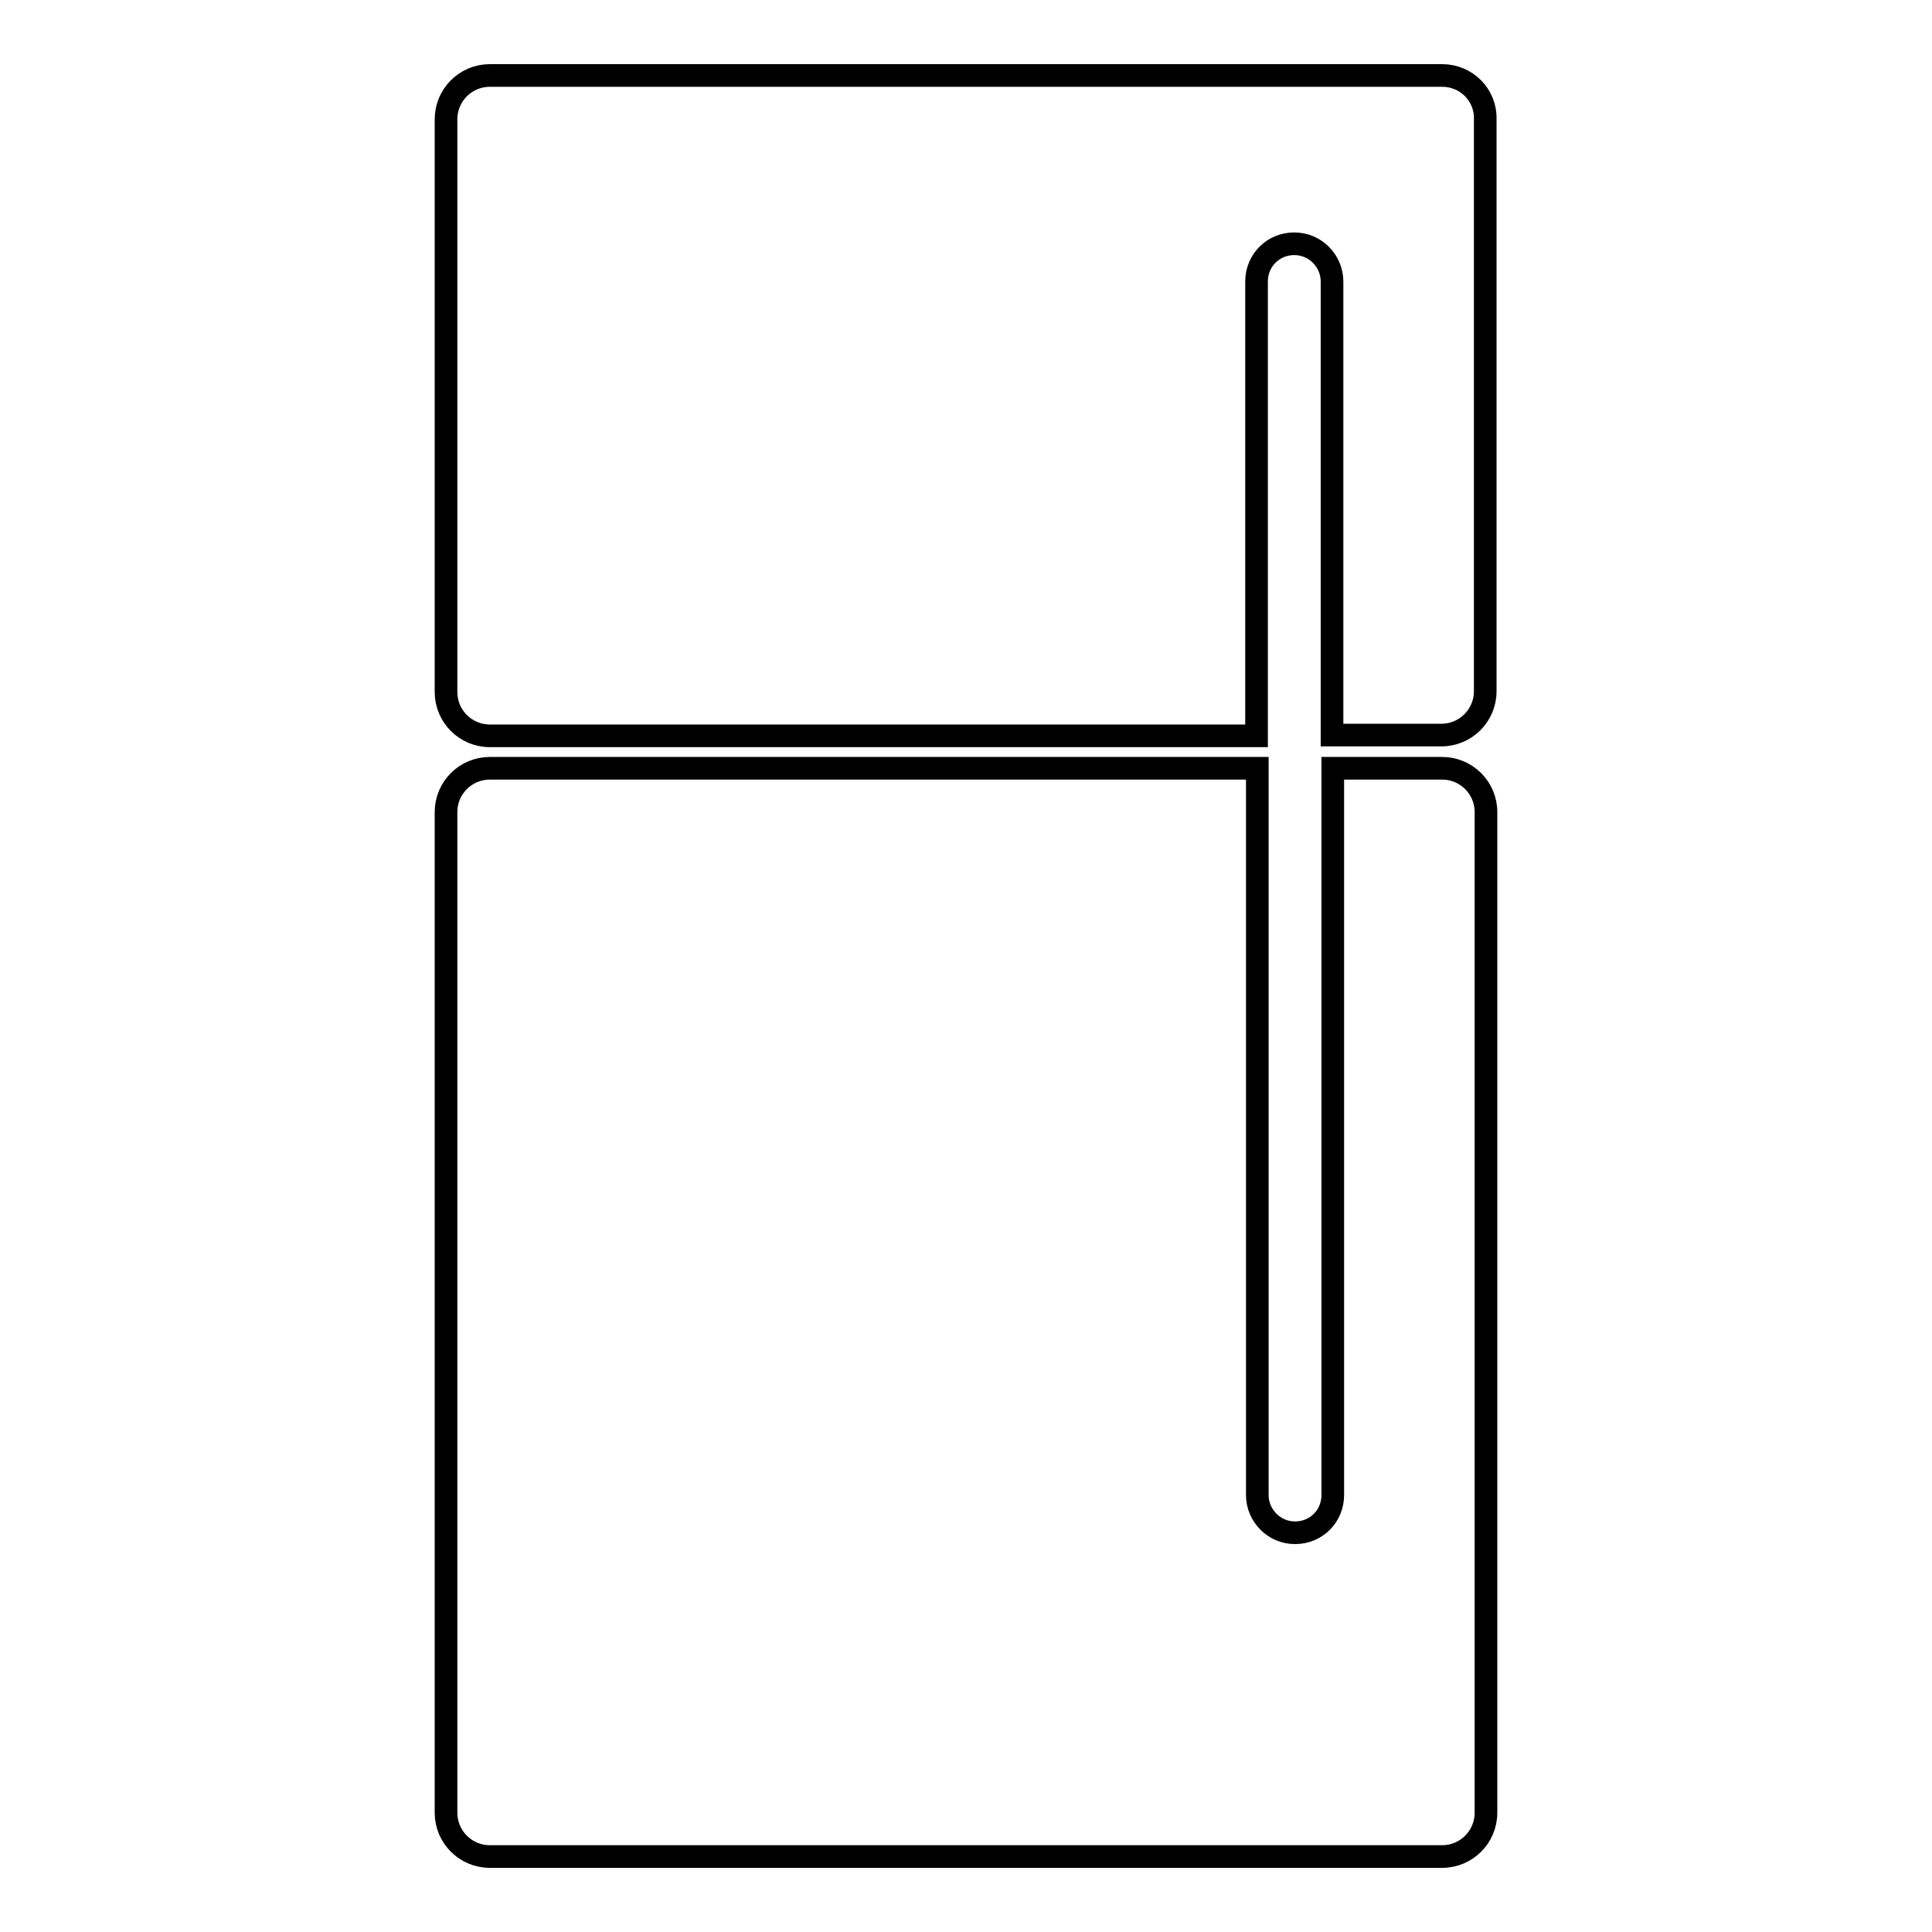
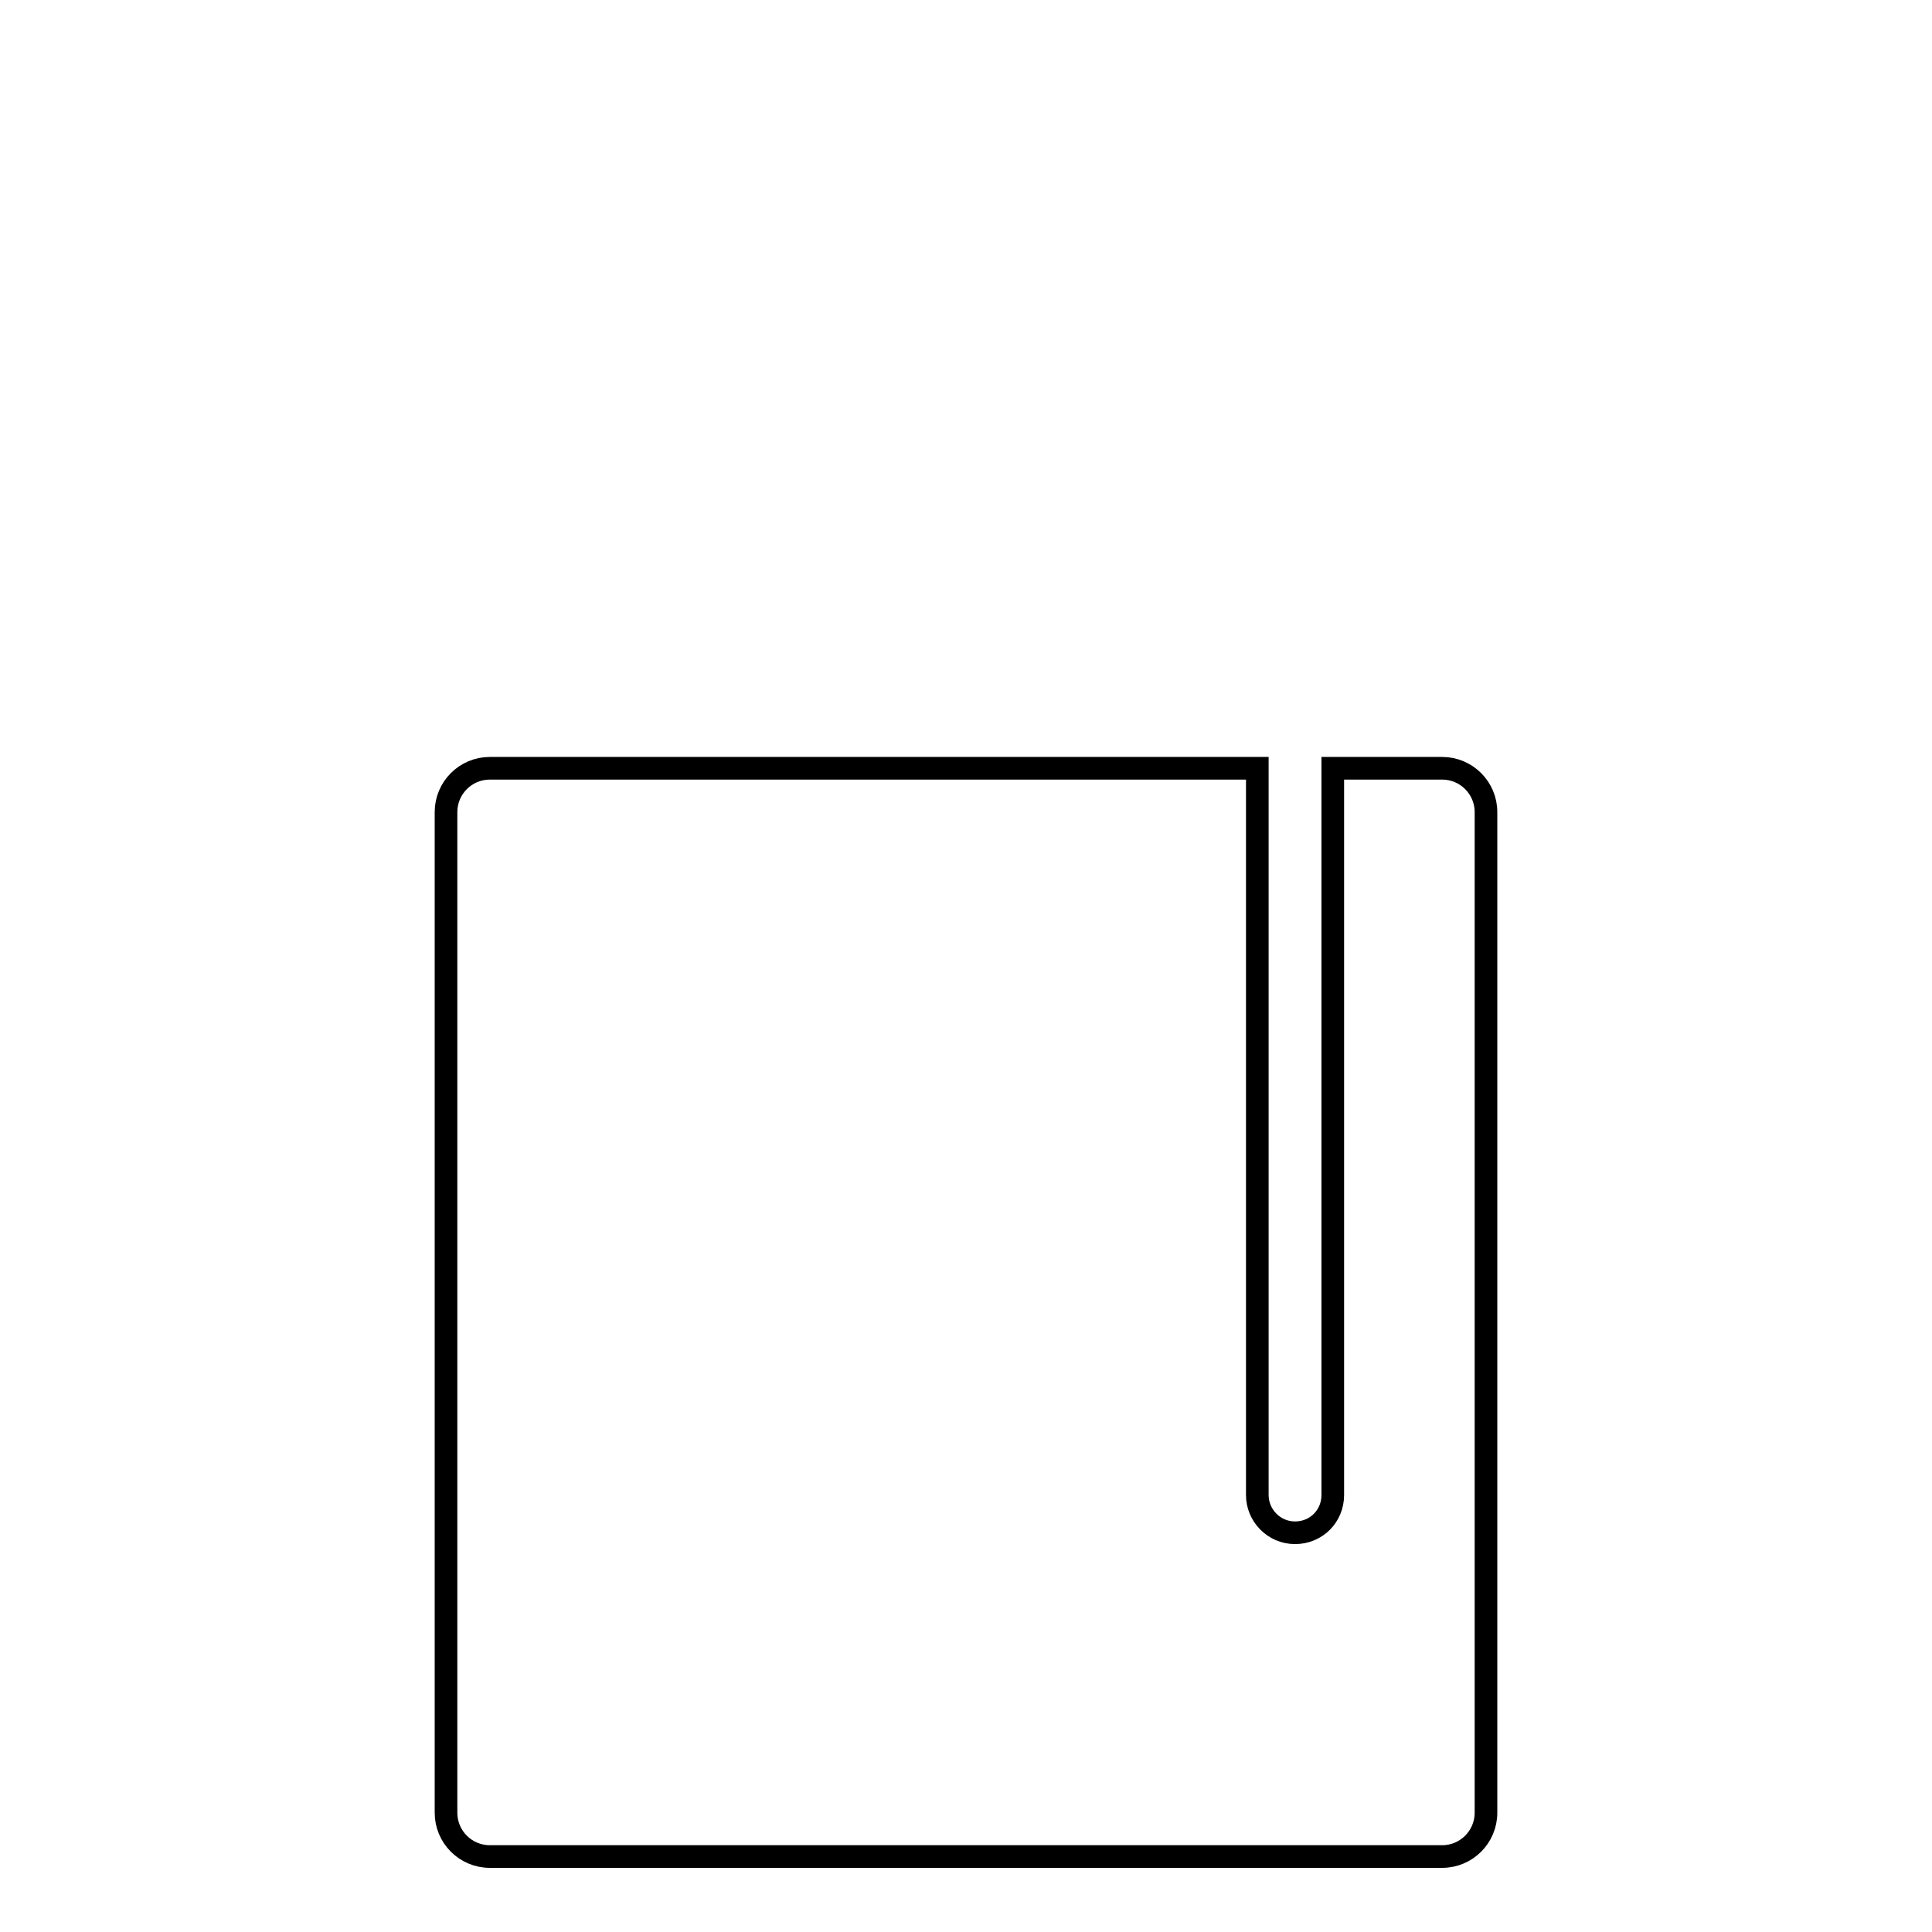
<svg xmlns="http://www.w3.org/2000/svg" version="1.1" x="0px" y="0px" viewBox="0 0 256 256" enable-background="new 0 0 256 256" xml:space="preserve">
  <g>
    <g>
      <path stroke-width="3" fill-opacity="0" stroke="#000000" d="M191.1,101.8h-14.5v96.3c0,2.8-2.2,5-5,5c-2.8,0-5-2.3-5-5v-96.3H64.9c-3.2,0-5.8,2.6-5.8,5.8v132.6c0,3.2,2.6,5.8,5.8,5.8h126.2c3.2,0,5.8-2.6,5.8-5.8V107.6C196.9,104.4,194.3,101.8,191.1,101.8z" />
-       <path stroke-width="3" fill-opacity="0" stroke="#000000" d="M191.1,10H64.9c-3.2,0-5.8,2.6-5.8,5.8v75.9c0,3.2,2.6,5.8,5.8,5.8h101.6V37.3c0-2.8,2.2-5,5-5c2.8,0,5,2.3,5,5v60.1h14.5c3.2,0,5.8-2.6,5.8-5.8V15.8C196.9,12.6,194.3,10,191.1,10z" />
    </g>
  </g>
</svg>